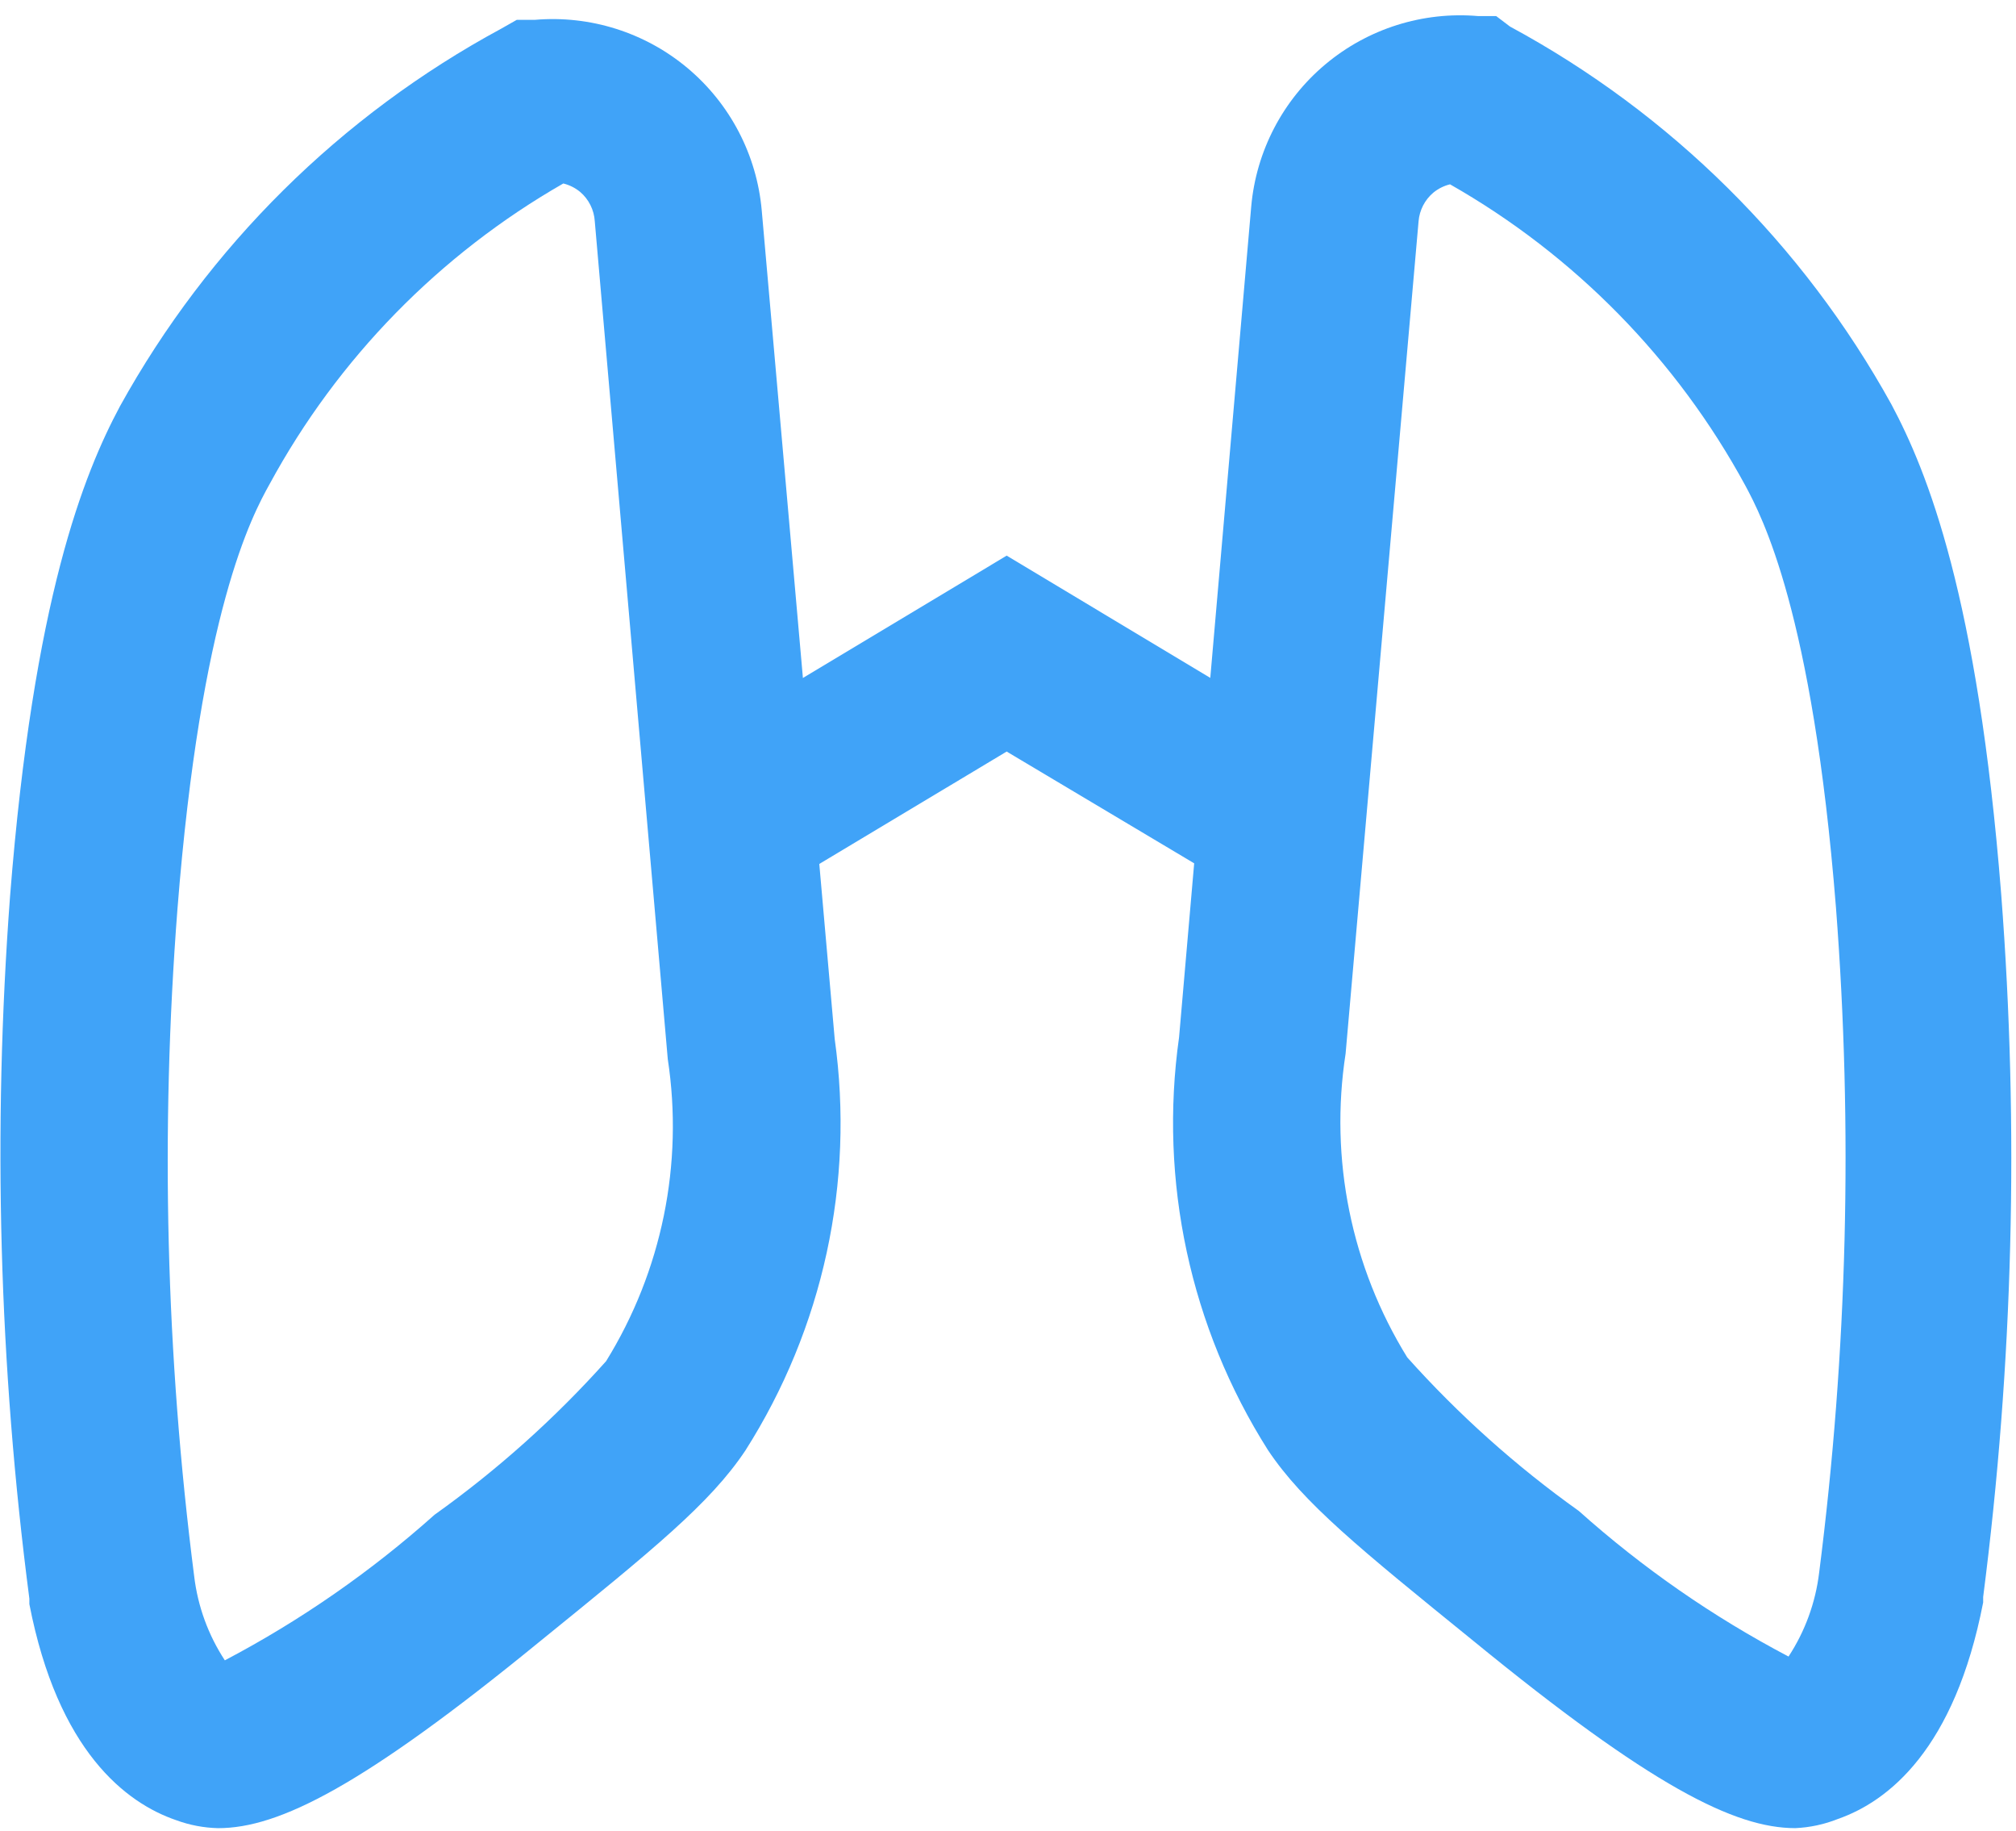
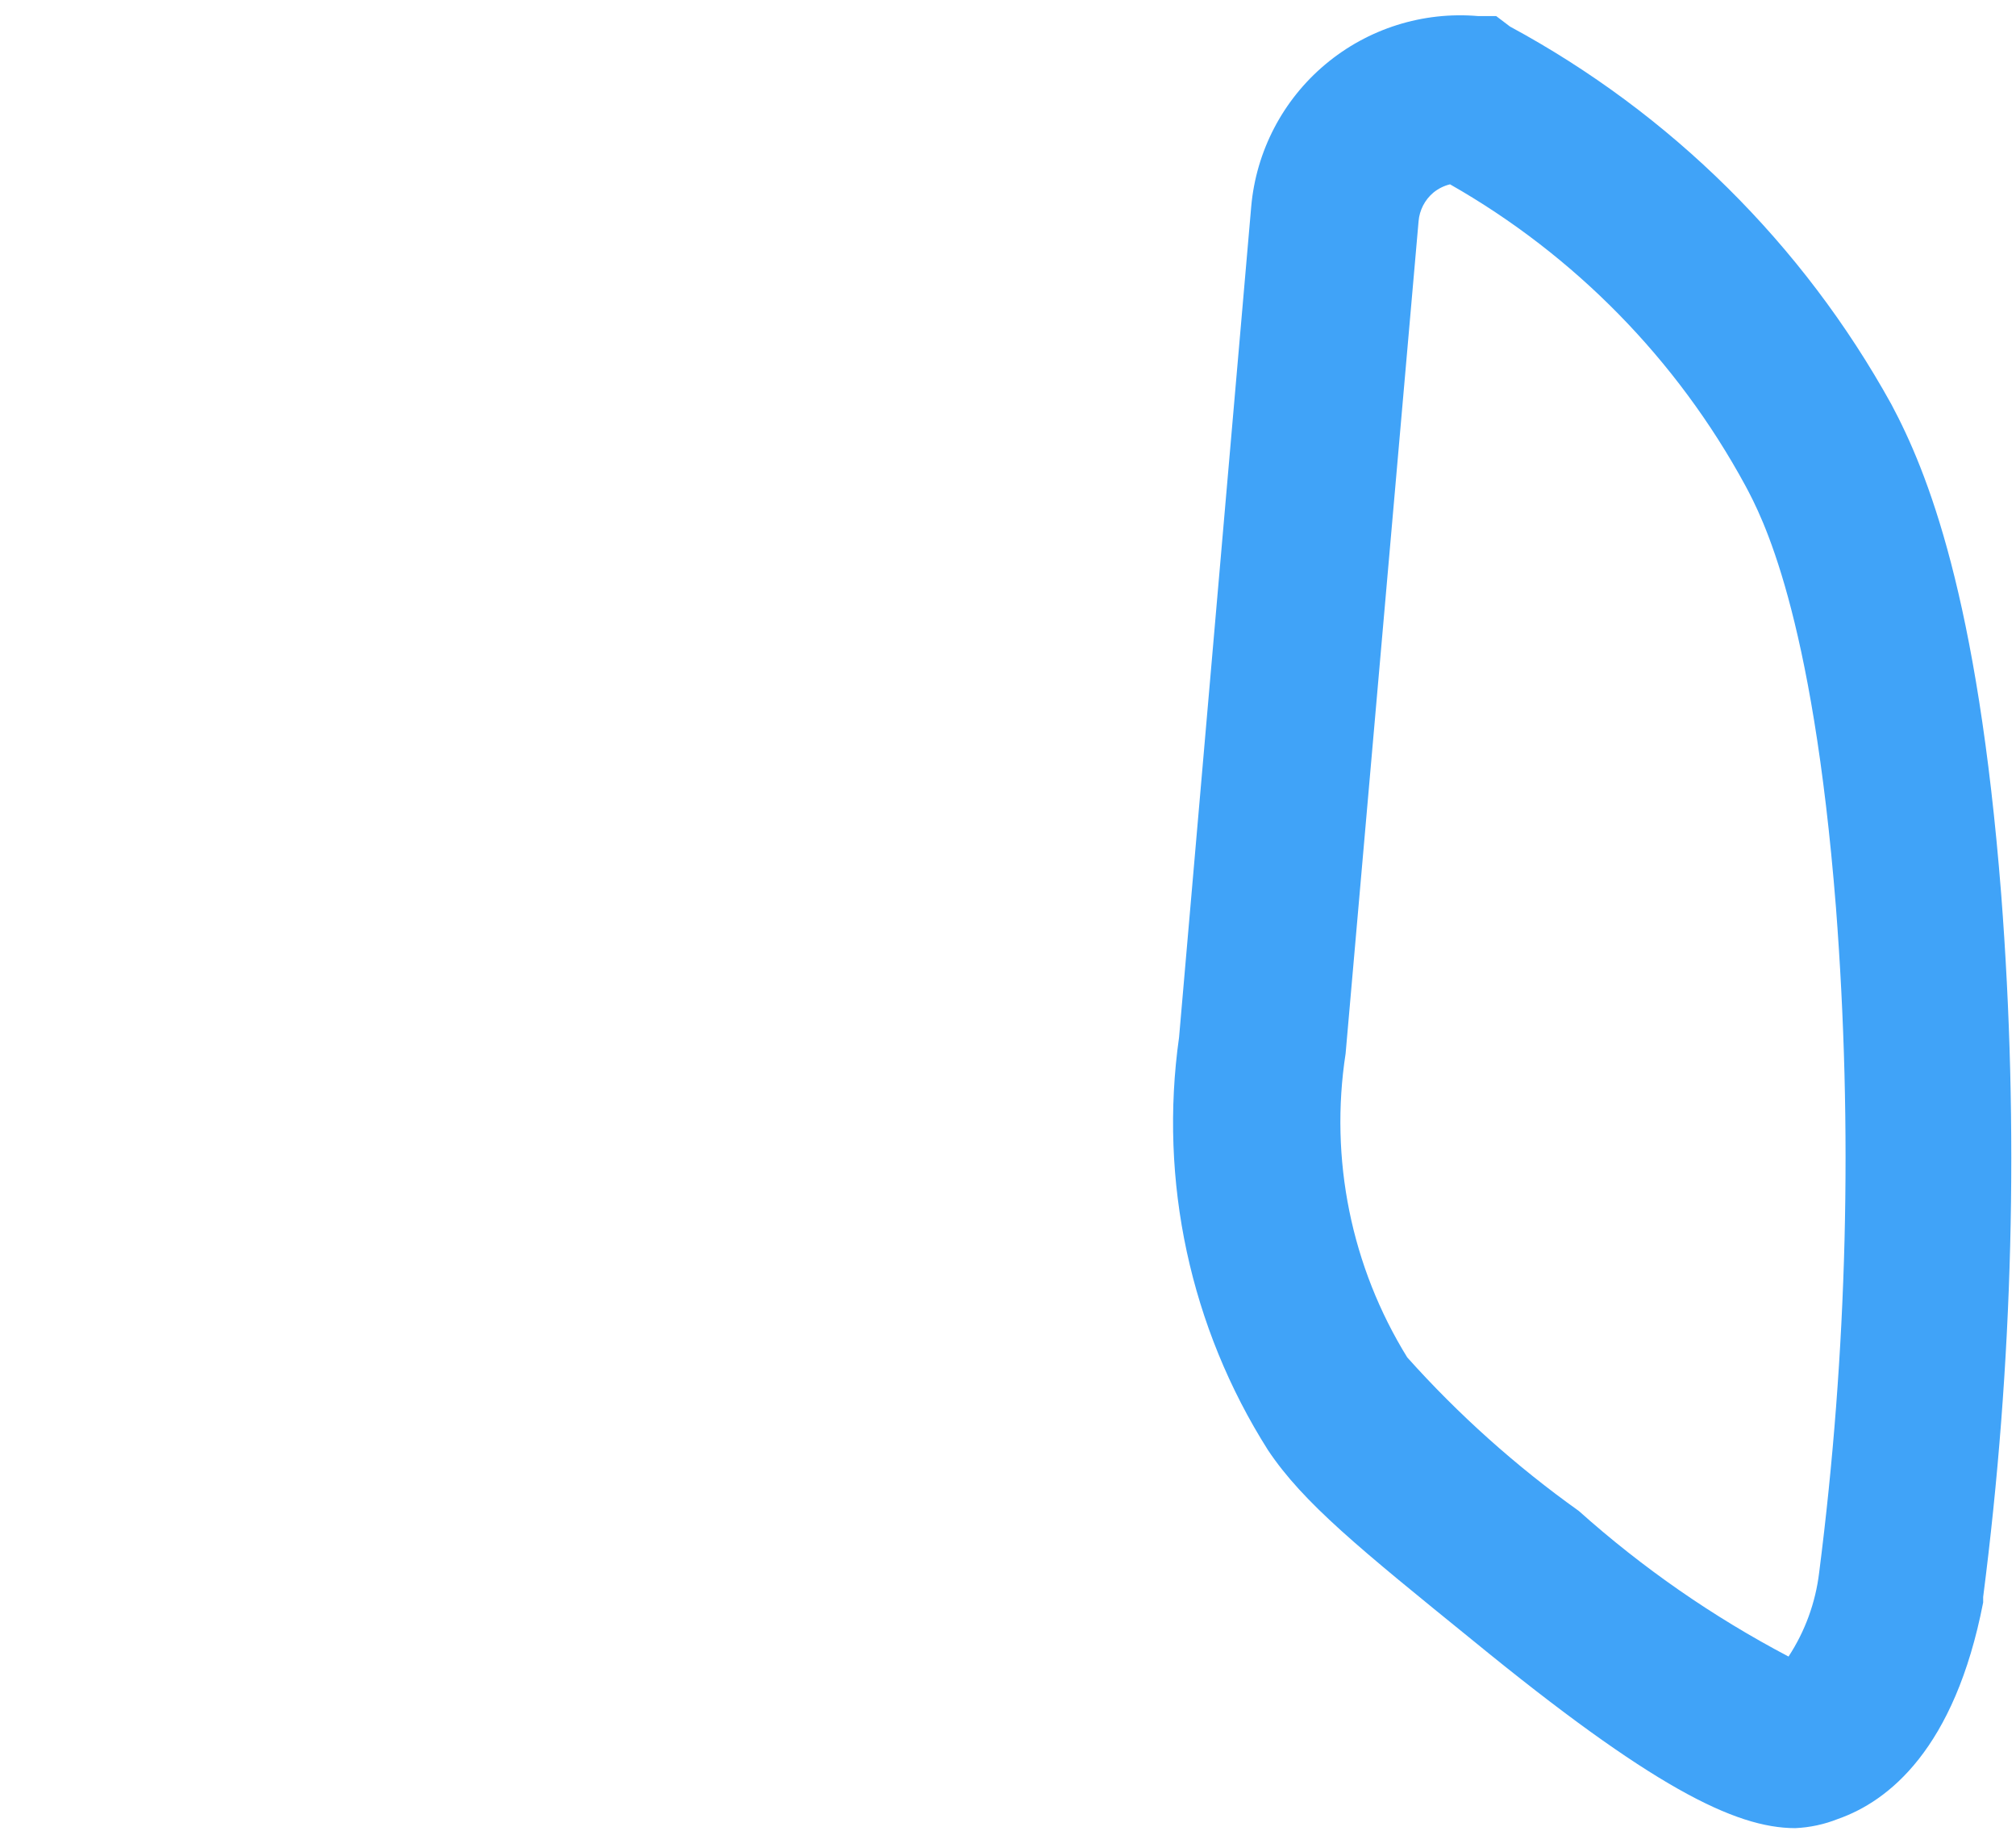
<svg xmlns="http://www.w3.org/2000/svg" width="76" height="69" viewBox="0 0 76 69" fill="none">
-   <path d="M47.121 33.306C46.563 33.296 46.018 33.138 45.54 32.848L37.95 28.325L30.408 32.848C30.051 33.062 29.657 33.203 29.246 33.265C28.835 33.326 28.416 33.306 28.013 33.205C27.61 33.105 27.231 32.926 26.897 32.678C26.563 32.431 26.281 32.121 26.067 31.765C25.853 31.409 25.712 31.014 25.65 30.603C25.589 30.192 25.609 29.773 25.71 29.37C25.81 28.967 25.989 28.588 26.236 28.254C26.483 27.92 26.794 27.638 27.15 27.424L37.95 20.941L48.75 27.424C49.347 27.778 49.811 28.319 50.07 28.963C50.329 29.607 50.37 30.319 50.184 30.988C49.999 31.657 49.599 32.246 49.045 32.665C48.492 33.084 47.816 33.31 47.121 33.306Z" fill="#40A3F8" />
-   <path d="M8.223 68.901C7.682 68.888 7.148 68.787 6.641 68.6C4.744 67.952 2.182 65.991 1.107 60.457V60.251C-0.038 51.476 -0.282 42.606 0.379 33.781C1.265 22.538 3.162 17.858 4.522 15.312C7.852 9.29 12.841 4.35 18.896 1.08L19.481 0.748H20.161C22.247 0.569 24.319 1.223 25.923 2.569C27.526 3.915 28.531 5.842 28.716 7.927L31.467 39.157C32.223 44.564 31.029 50.063 28.099 54.669C26.771 56.662 24.62 58.401 20.351 61.864C13.678 67.319 10.515 68.901 8.223 68.901ZM7.321 59.413C7.457 60.542 7.852 61.624 8.476 62.576C11.326 61.077 13.981 59.234 16.382 57.089C18.745 55.404 20.914 53.463 22.849 51.301C24.951 47.903 25.776 43.867 25.174 39.916L22.422 8.338C22.409 8.126 22.353 7.919 22.258 7.729C22.163 7.538 22.031 7.369 21.869 7.232C21.684 7.08 21.468 6.972 21.236 6.915C16.567 9.589 12.735 13.509 10.168 18.237C9.488 19.455 7.574 23.044 6.689 34.271C6.042 42.651 6.253 51.076 7.321 59.413Z" fill="#40A3F8" />
  <path d="M67.678 68.9C65.401 68.9 62.238 67.319 55.55 61.848C51.28 58.385 49.13 56.646 47.801 54.653C44.871 50.03 43.683 44.514 44.449 39.094L47.169 7.785C47.354 5.699 48.358 3.772 49.962 2.427C51.566 1.081 53.638 0.426 55.724 0.606H56.404L56.925 1.001C62.98 4.271 67.969 9.211 71.299 15.233C72.659 17.778 74.556 22.475 75.442 33.702C76.12 42.53 75.892 51.405 74.762 60.188V60.393C73.687 65.928 71.188 67.888 69.291 68.553C68.776 68.758 68.231 68.876 67.678 68.9ZM54.664 6.947C54.432 7.003 54.216 7.111 54.032 7.263C53.712 7.534 53.513 7.921 53.478 8.338L50.727 39.71C50.115 43.681 50.939 47.741 53.051 51.159C54.987 53.321 57.156 55.262 59.519 56.946C61.919 59.092 64.575 60.935 67.425 62.433C68.048 61.482 68.443 60.4 68.579 59.271C69.643 50.954 69.855 42.551 69.212 34.192C68.326 23.044 66.413 19.454 65.796 18.3C63.217 13.552 59.361 9.619 54.664 6.947Z" fill="#40A3F8" />
</svg>